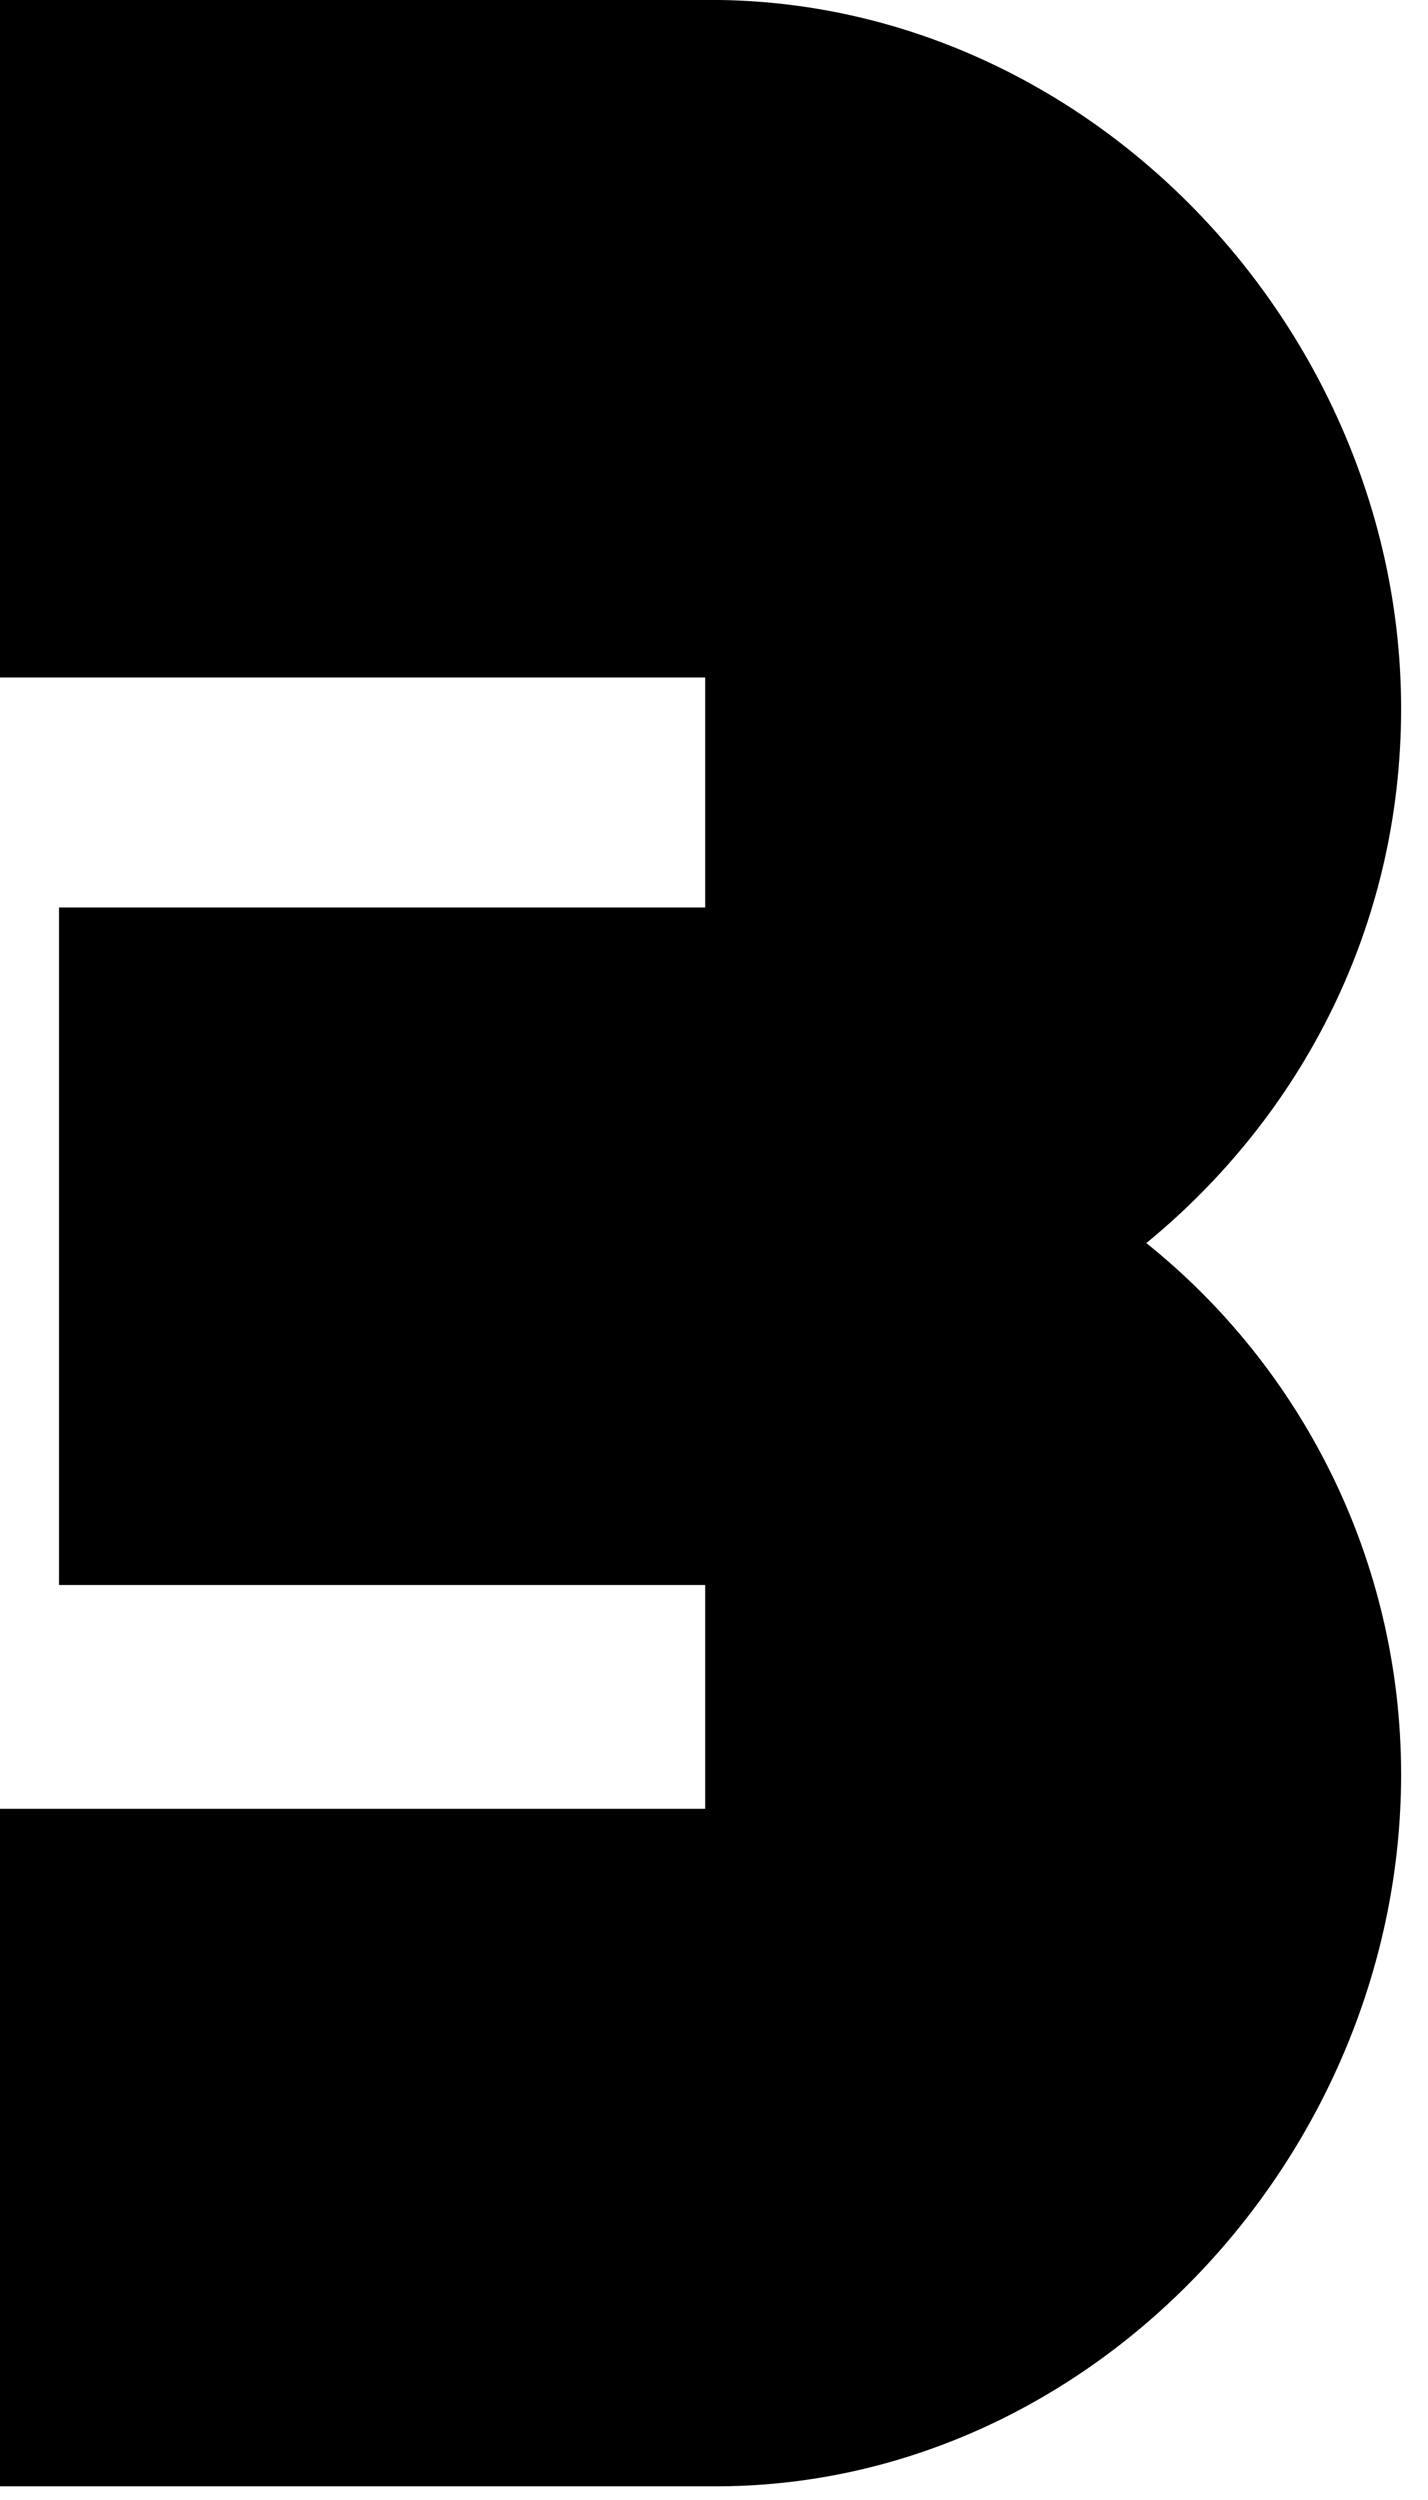
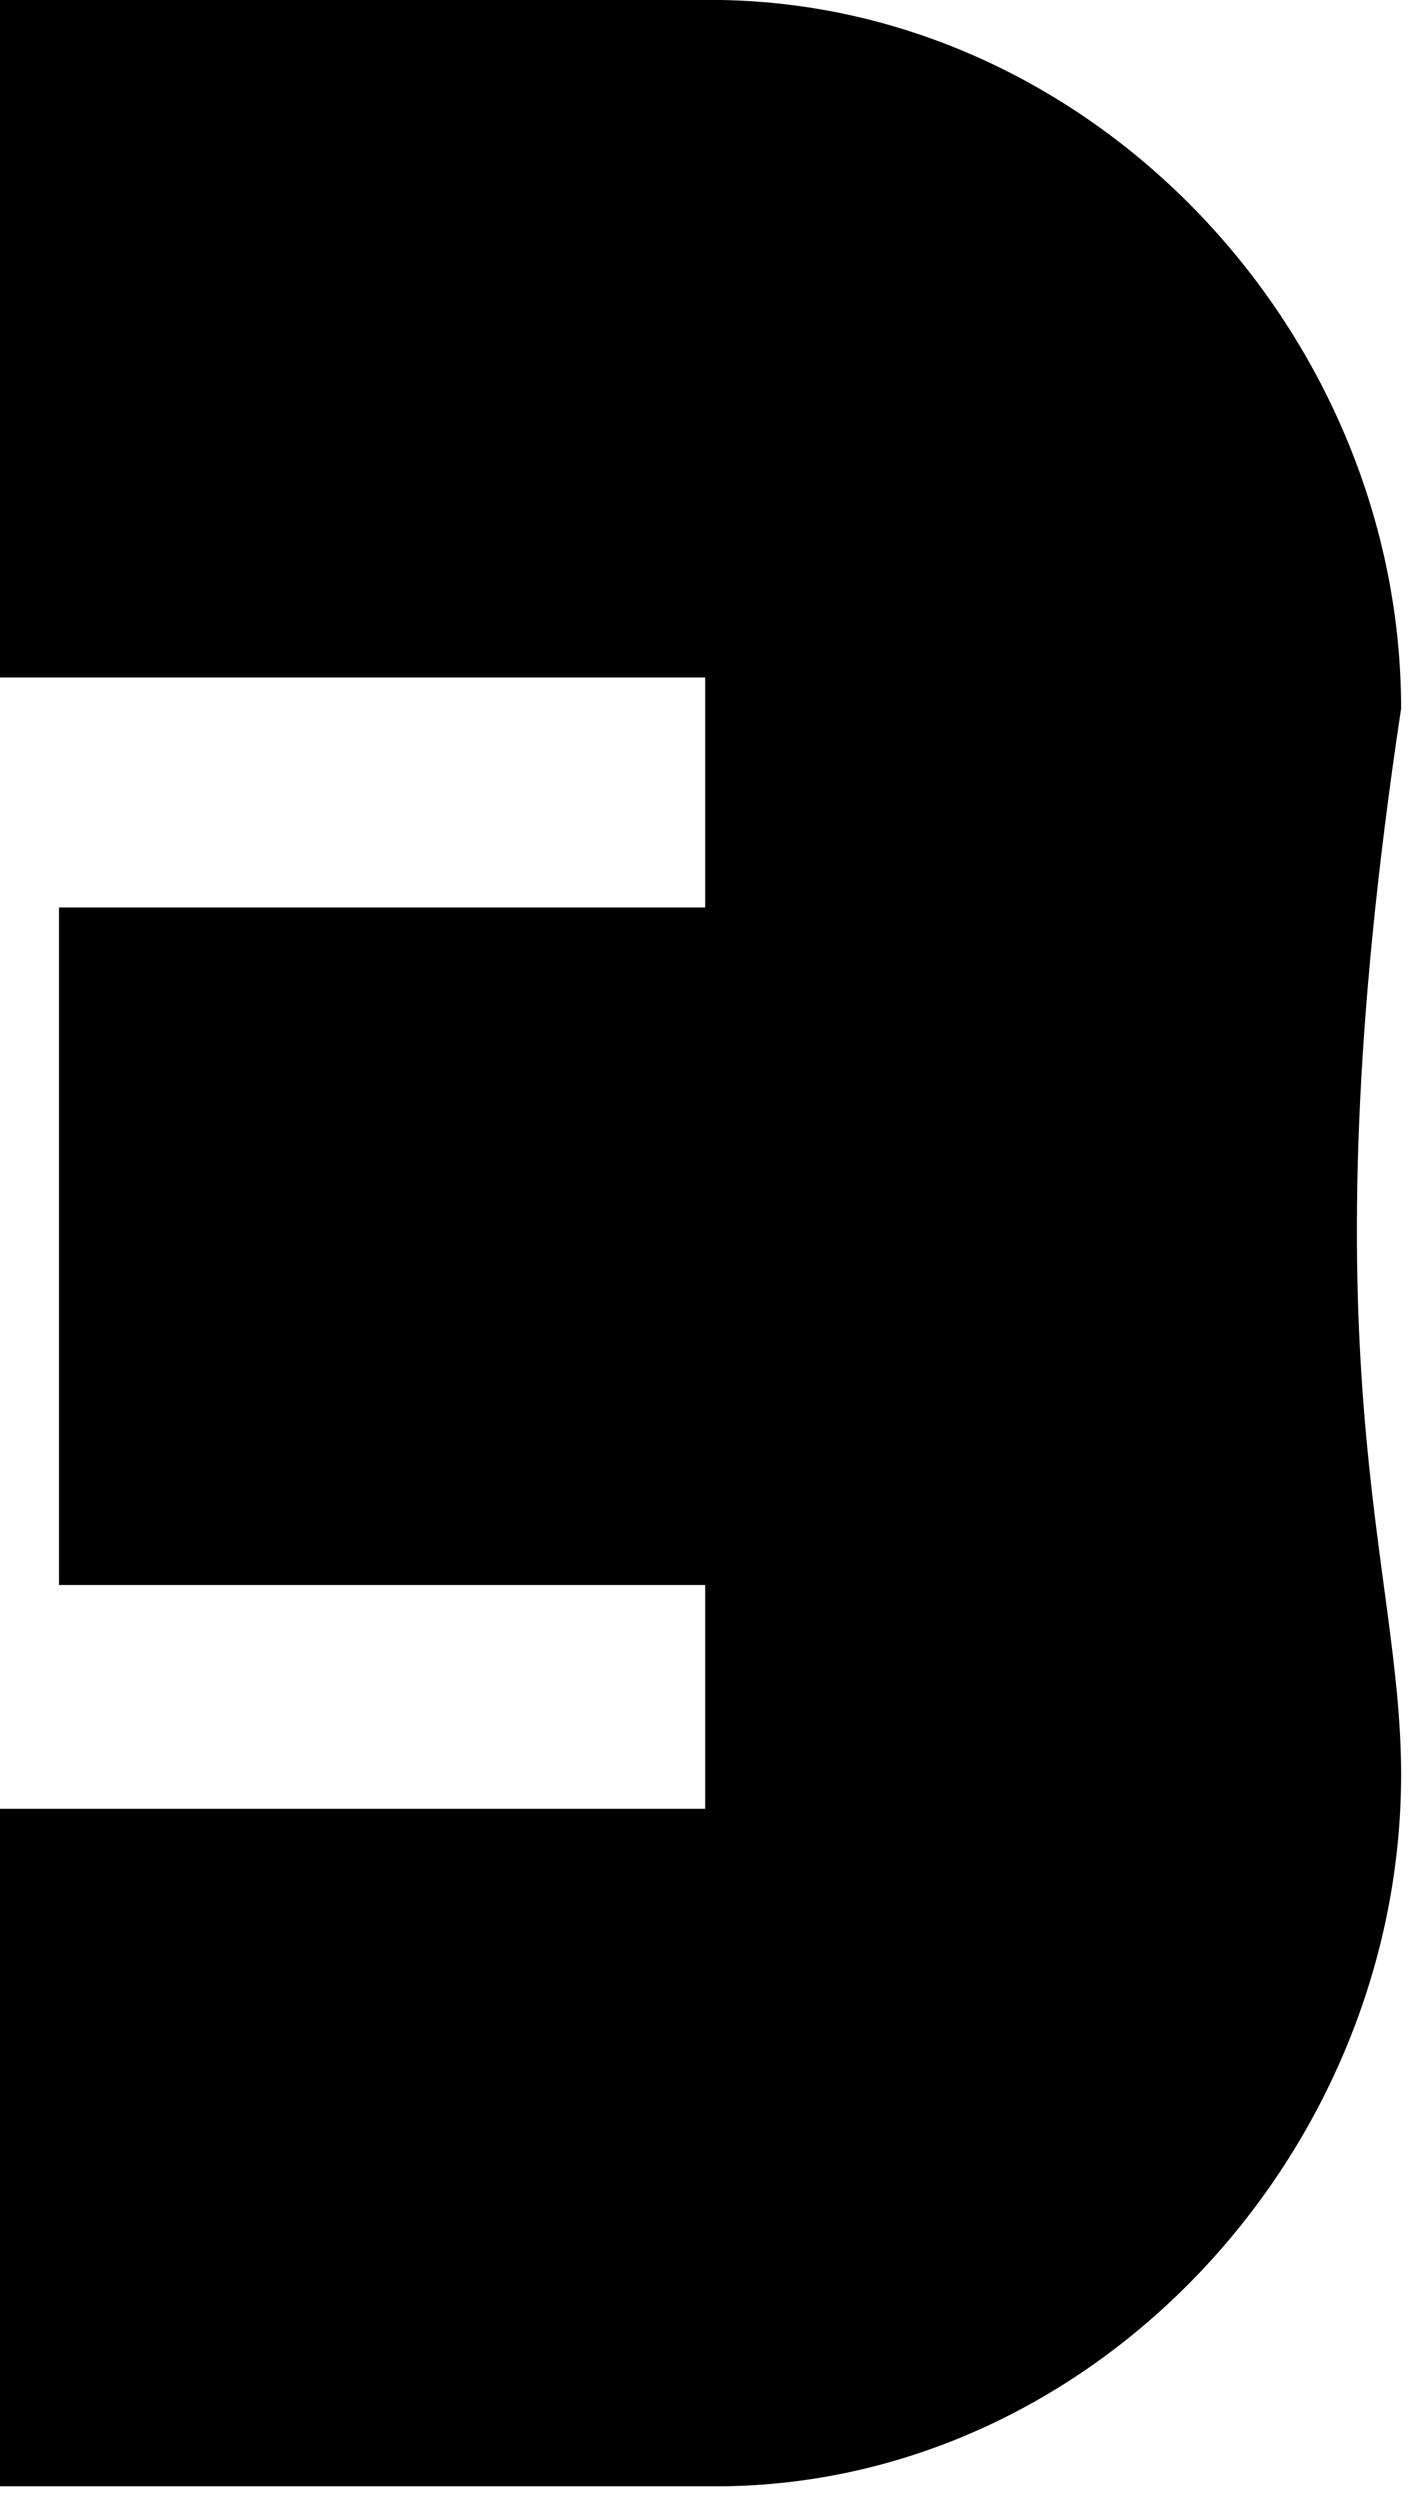
<svg xmlns="http://www.w3.org/2000/svg" fill="none" height="100%" overflow="visible" preserveAspectRatio="none" style="display: block;" viewBox="0 0 12 21" width="100%">
-   <path d="M11.774 14.906C11.774 18.065 9.215 20.859 6.057 20.885H0V15.194H5.926V13.314H0.496V7.623H5.926V5.691H0V0H6.057C9.215 0.052 11.774 2.819 11.774 5.952C11.774 7.78 10.938 9.372 9.633 10.442C10.938 11.487 11.774 13.105 11.774 14.906Z" fill="black" id="Vector" />
+   <path d="M11.774 14.906C11.774 18.065 9.215 20.859 6.057 20.885H0V15.194H5.926V13.314H0.496V7.623H5.926V5.691H0V0H6.057C9.215 0.052 11.774 2.819 11.774 5.952C10.938 11.487 11.774 13.105 11.774 14.906Z" fill="black" id="Vector" />
</svg>